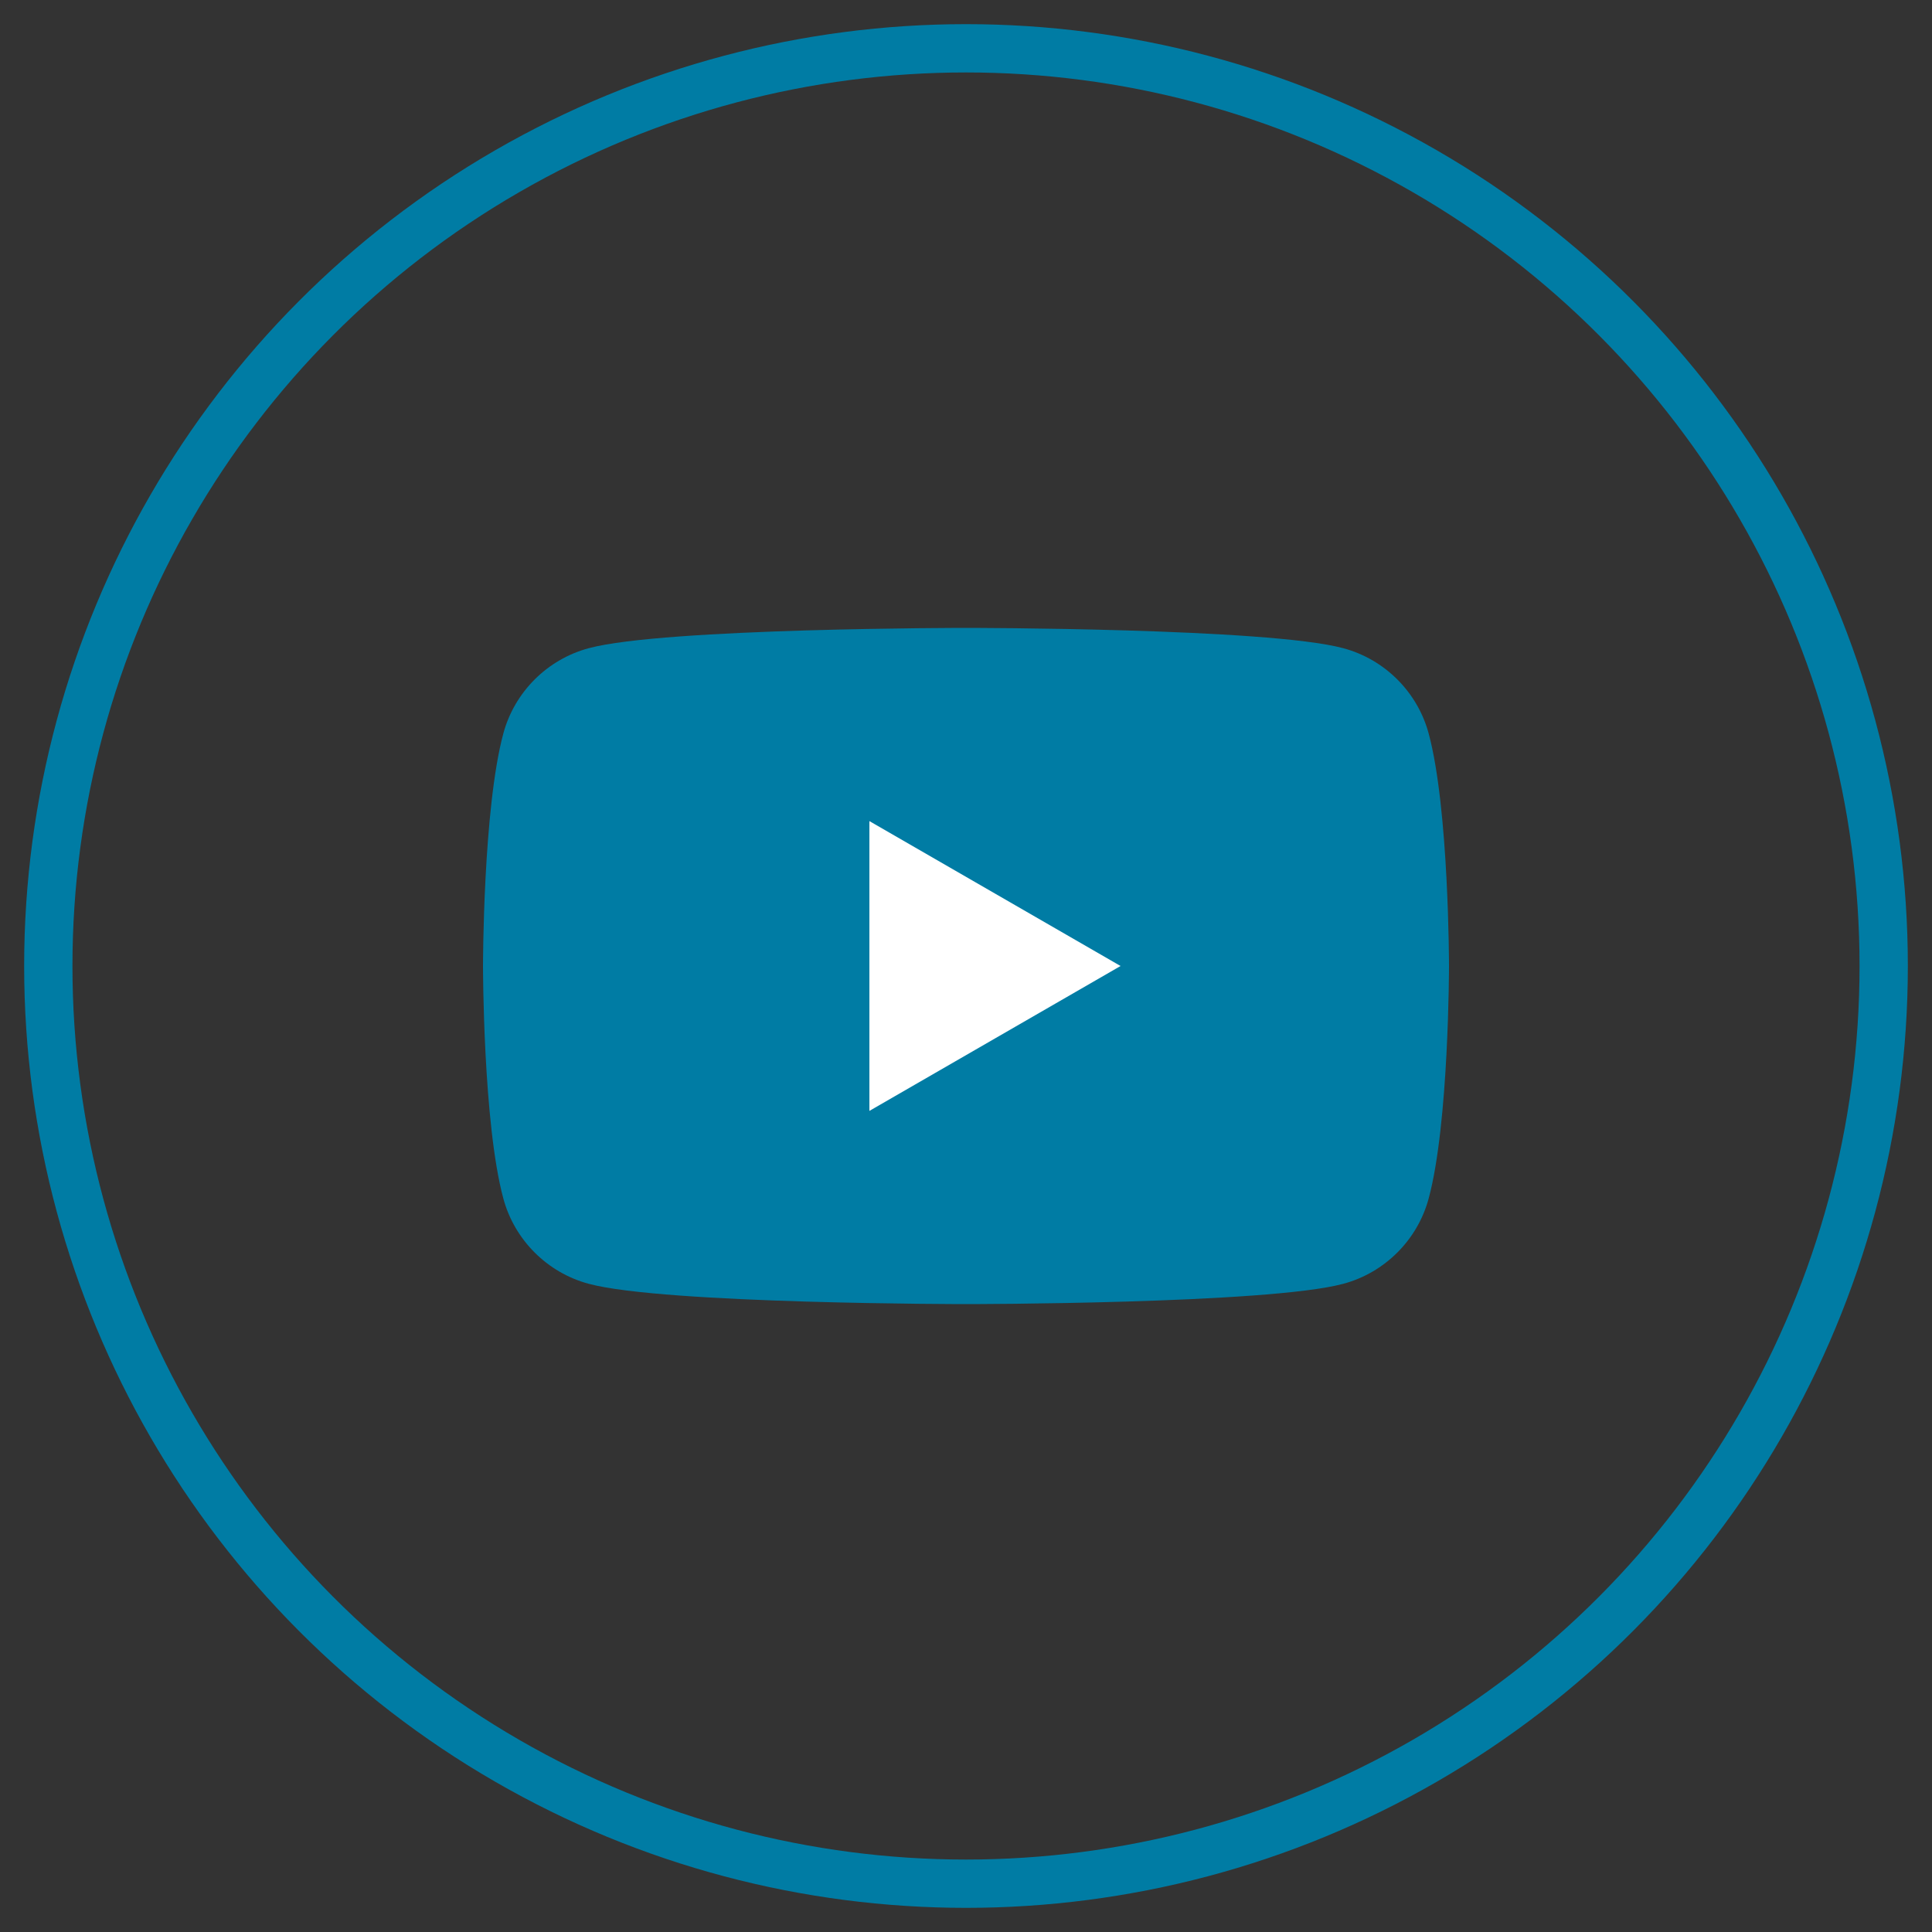
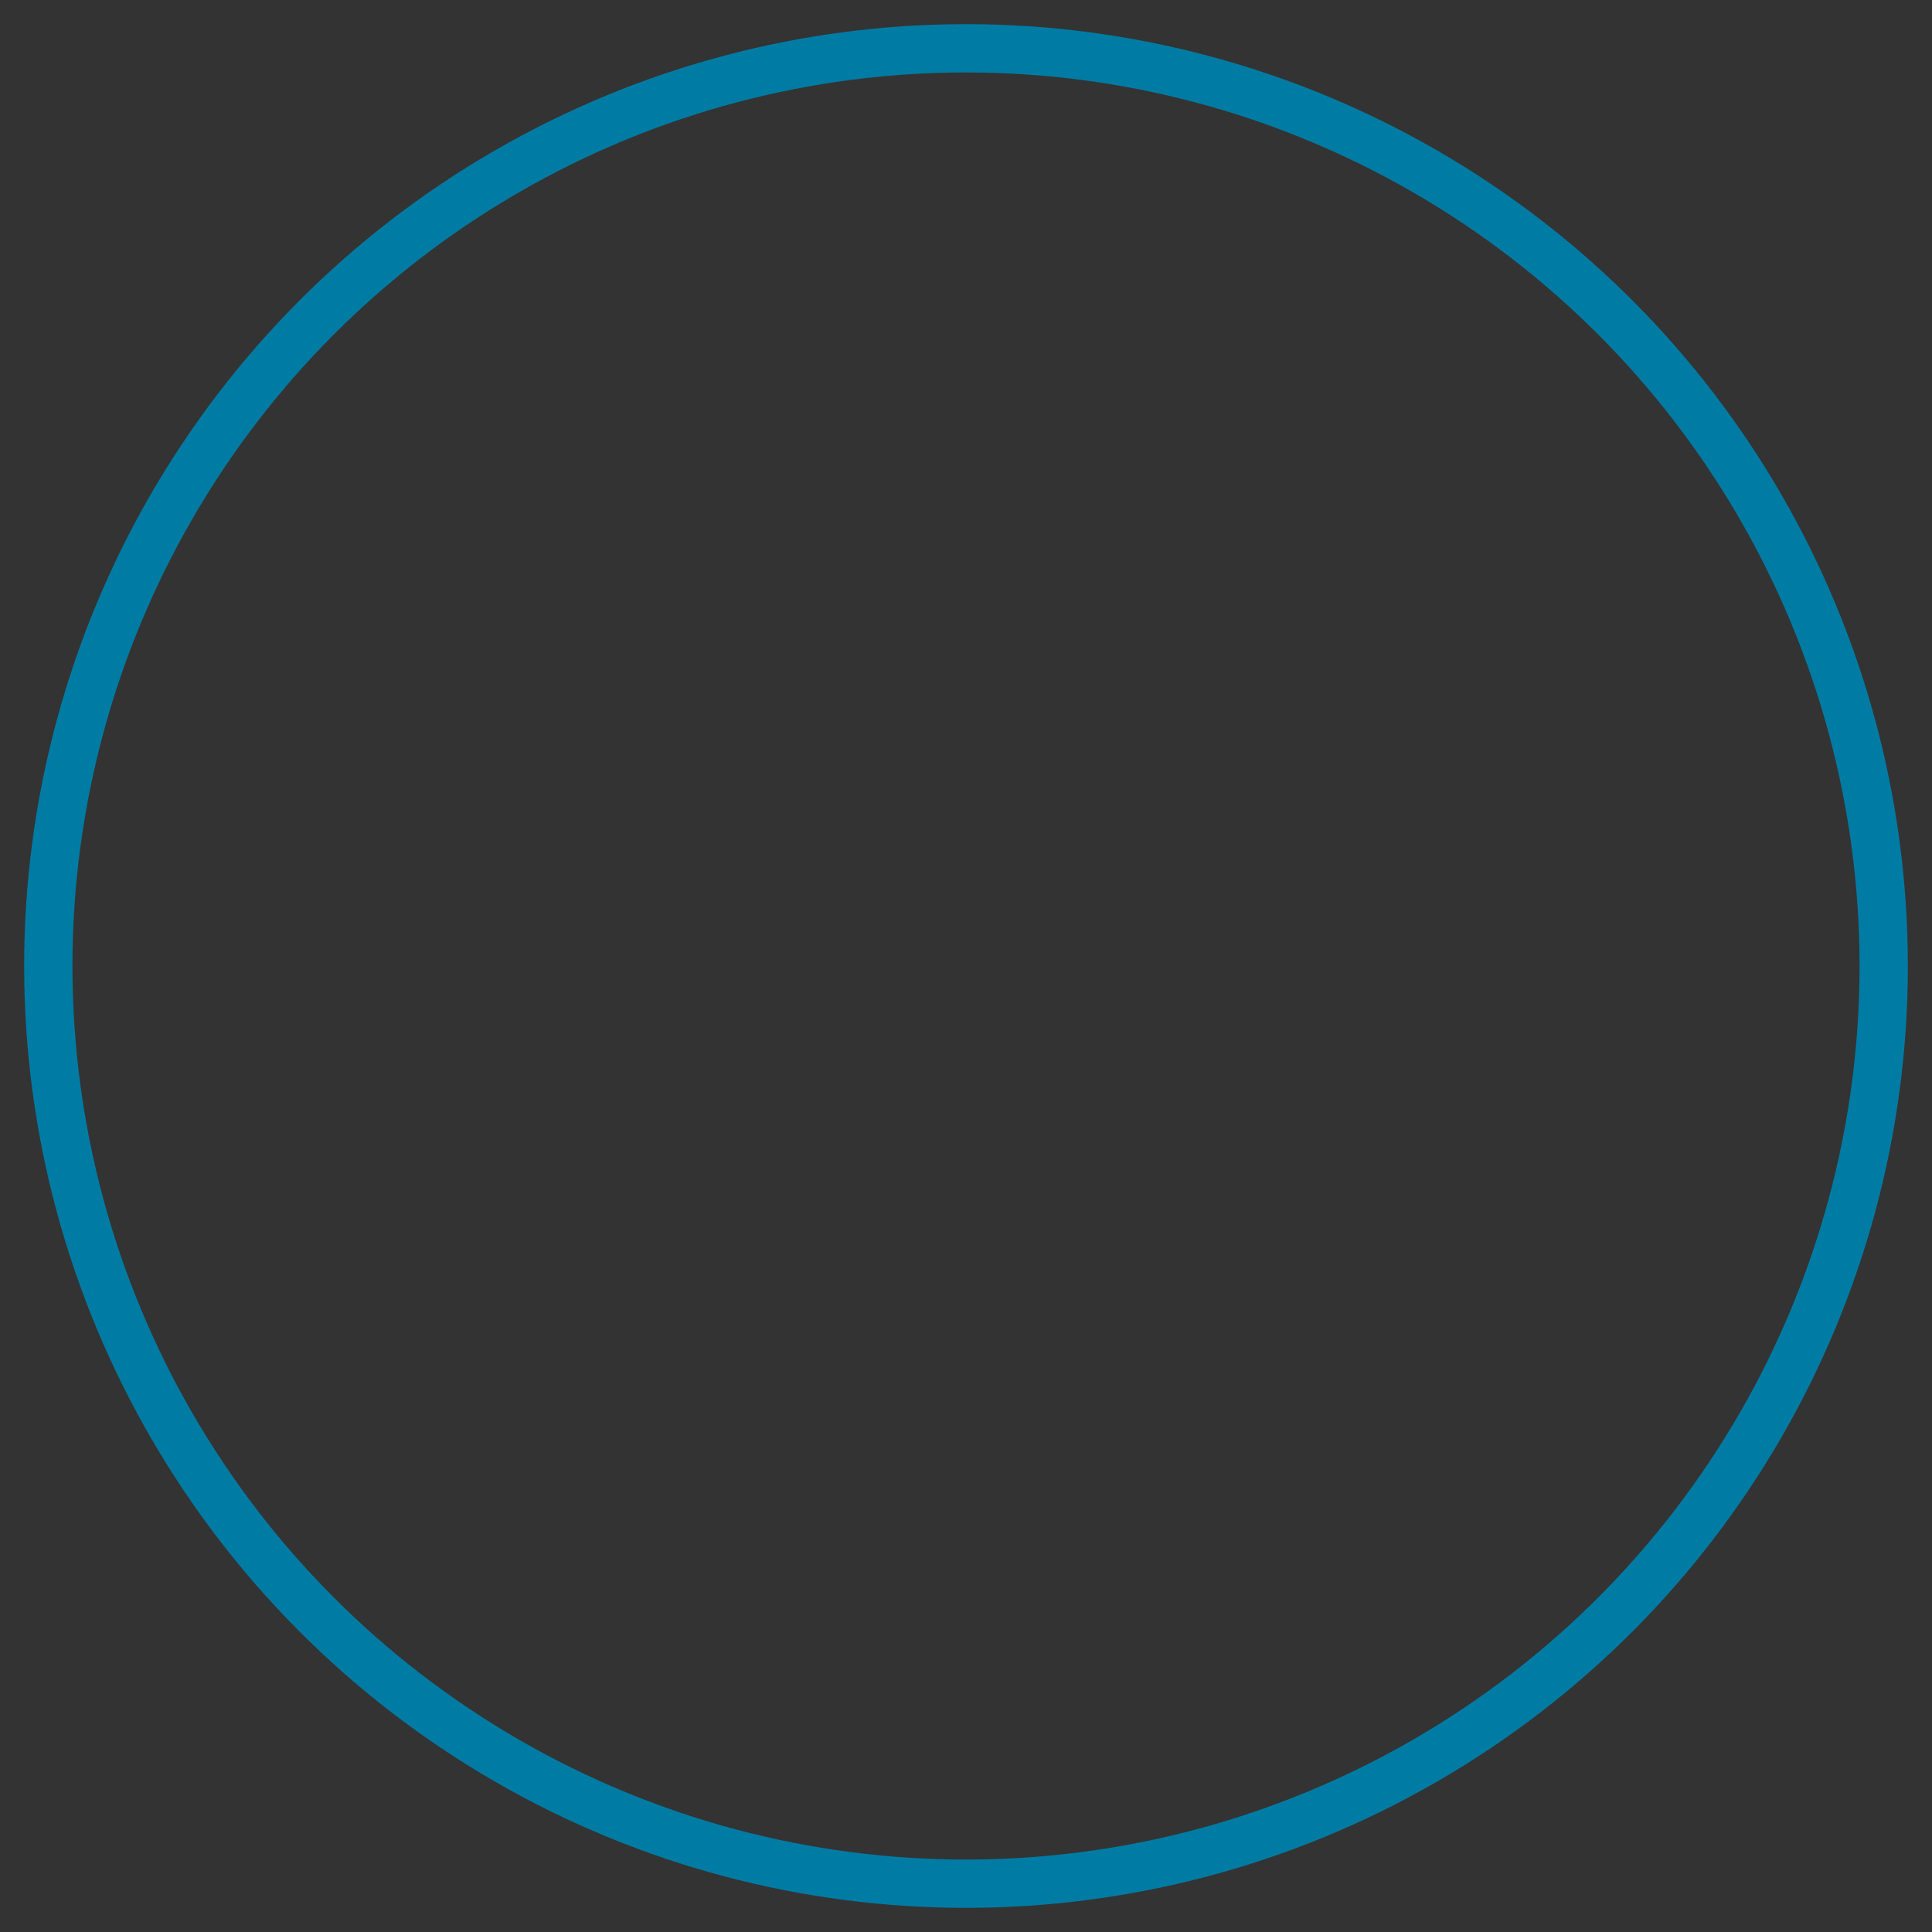
<svg xmlns="http://www.w3.org/2000/svg" id="Layer_1" viewBox="0 0 40 40">
  <rect x="0" y="0" width="40" height="40" fill="#333333" stroke="none" />
  <defs>
    <style>.cls-1{fill:#fff;}.cls-2{fill:#007ca4;}.cls-3{fill:none;stroke:#007ca4;stroke-miterlimit:10;}</style>
  </defs>
  <g>
-     <path class="cls-2" d="m29.58,15.19c-.23-.86-.91-1.54-1.77-1.77-1.56-.42-7.81-.42-7.81-.42,0,0-6.25,0-7.81.42-.86.23-1.54.91-1.77,1.77-.42,1.56-.42,4.81-.42,4.81,0,0,0,3.25.42,4.81.23.86.91,1.54,1.77,1.77,1.56.42,7.81.42,7.81.42,0,0,6.25,0,7.81-.42.86-.23,1.54-.91,1.77-1.77.42-1.56.42-4.81.42-4.81,0,0,0-3.25-.42-4.81Z" />
-     <path class="cls-1" d="m18,23l5.2-3-5.2-3v6Z" />
+     <path class="cls-2" d="m29.58,15.19Z" />
  </g>
  <circle class="cls-3" cx="20" cy="20" r="19" />
</svg>